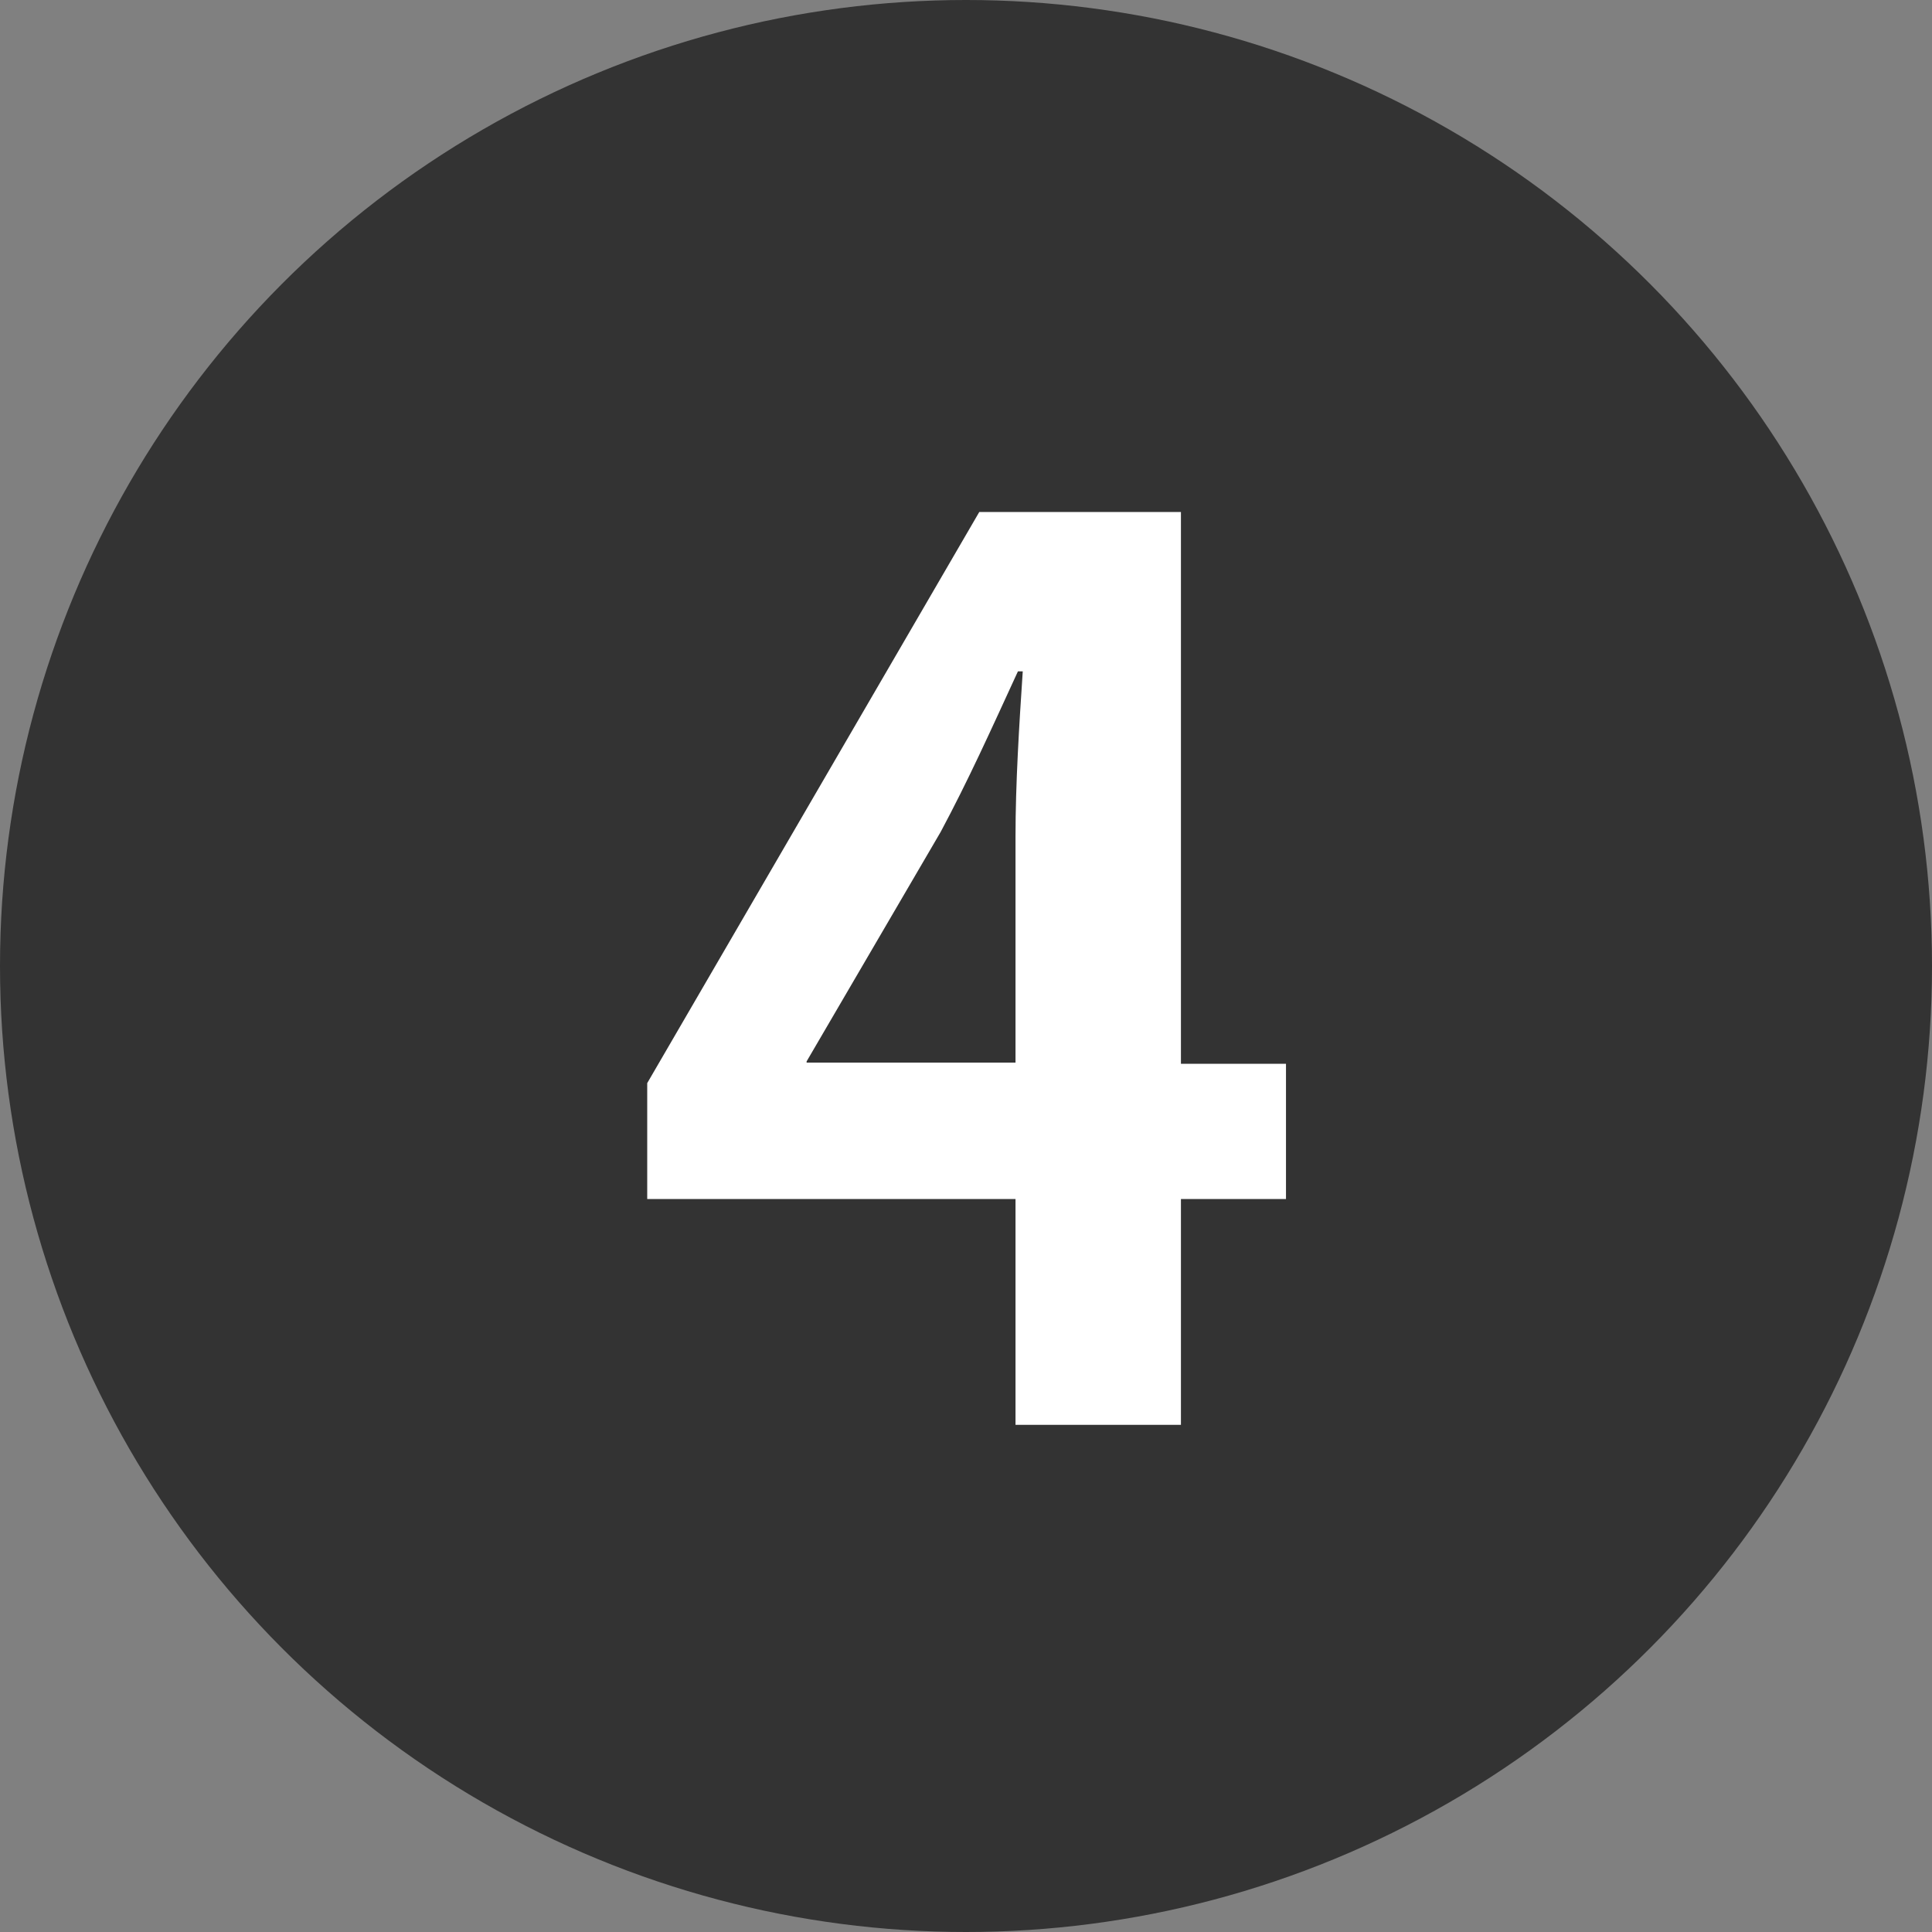
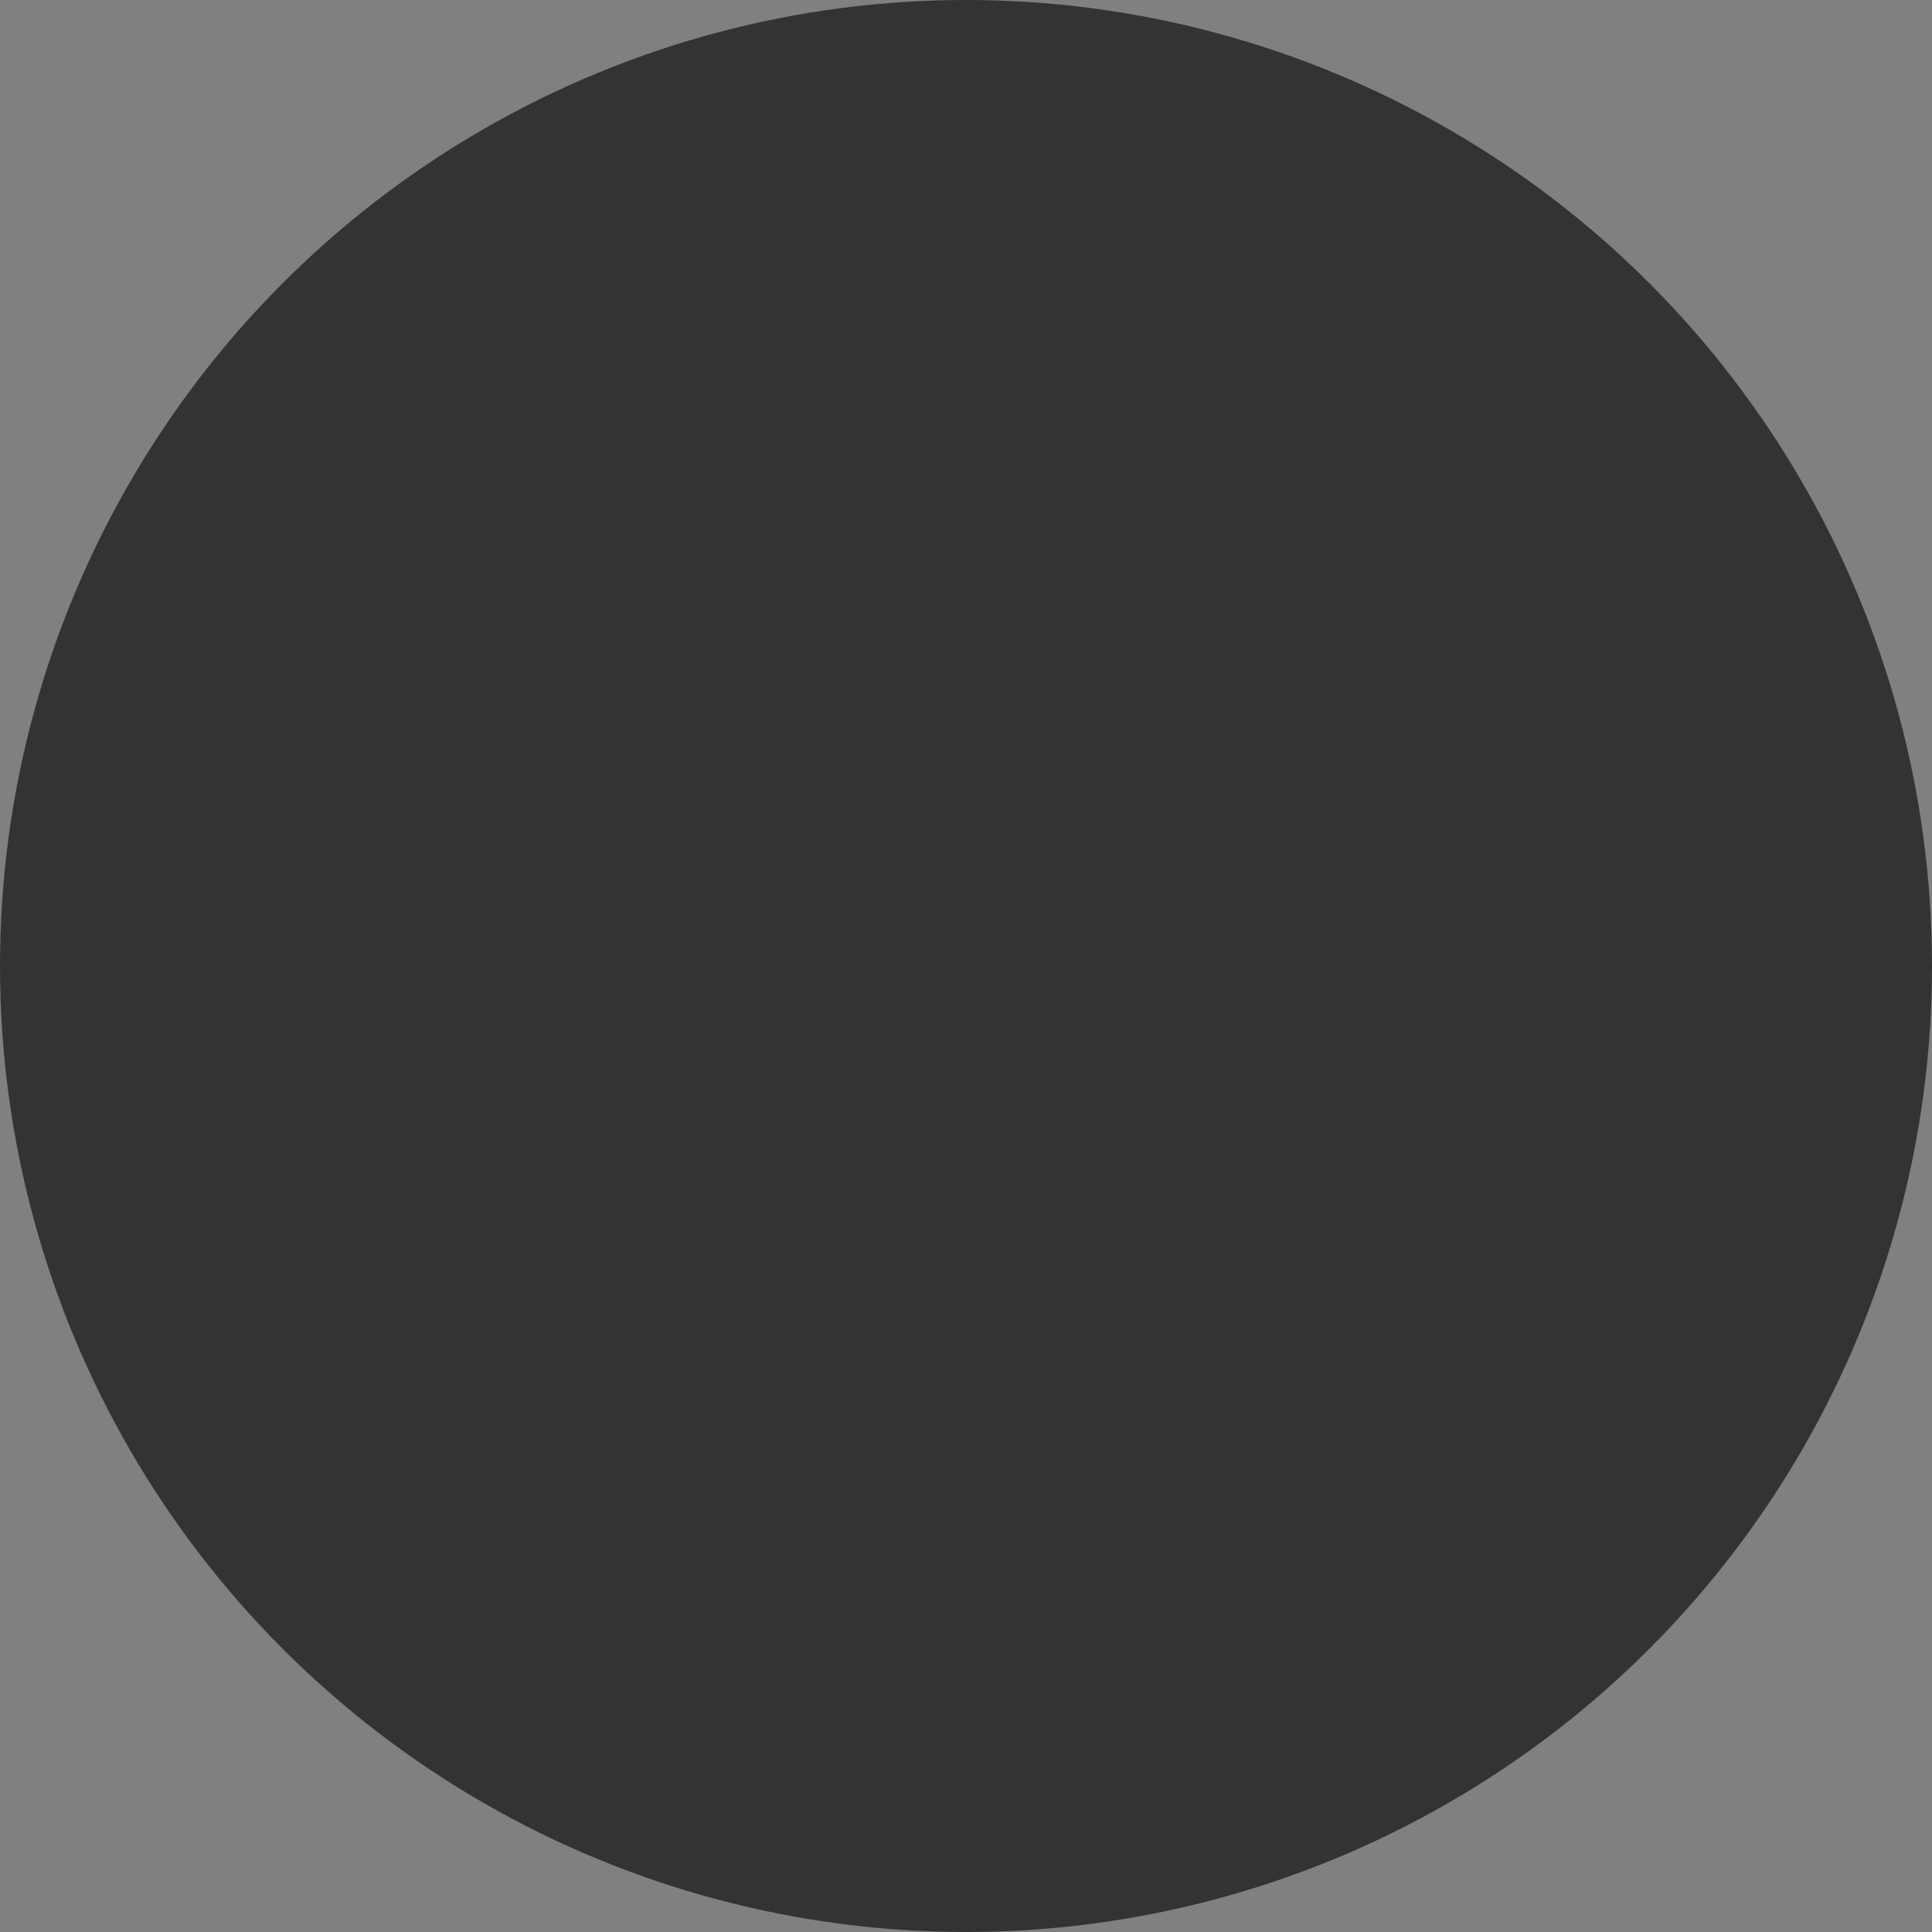
<svg xmlns="http://www.w3.org/2000/svg" viewBox="0 0 32 32">
  <rect x="0" y="0" width="32" height="32" fill="#808080" stroke="none" />
  <defs>
    <style>.cls-1{fill:#333;}.cls-2{fill:#fff;}</style>
  </defs>
  <g id="レイヤー_2" data-name="レイヤー 2">
    <g id="共通">
      <circle class="cls-1" cx="16" cy="16" r="16" />
-       <path class="cls-2" d="M19.56,23.6H16.82V19.86h-6.1V17.94l5.5-9.46h3.34v9.14H21.3v2.24H19.56Zm-6.2-6h3.46V13.86c0-.88.06-1.84.12-2.74h-.08c-.46,1-.82,1.8-1.28,2.66l-2.22,3.8Z" />
    </g>
  </g>
</svg>